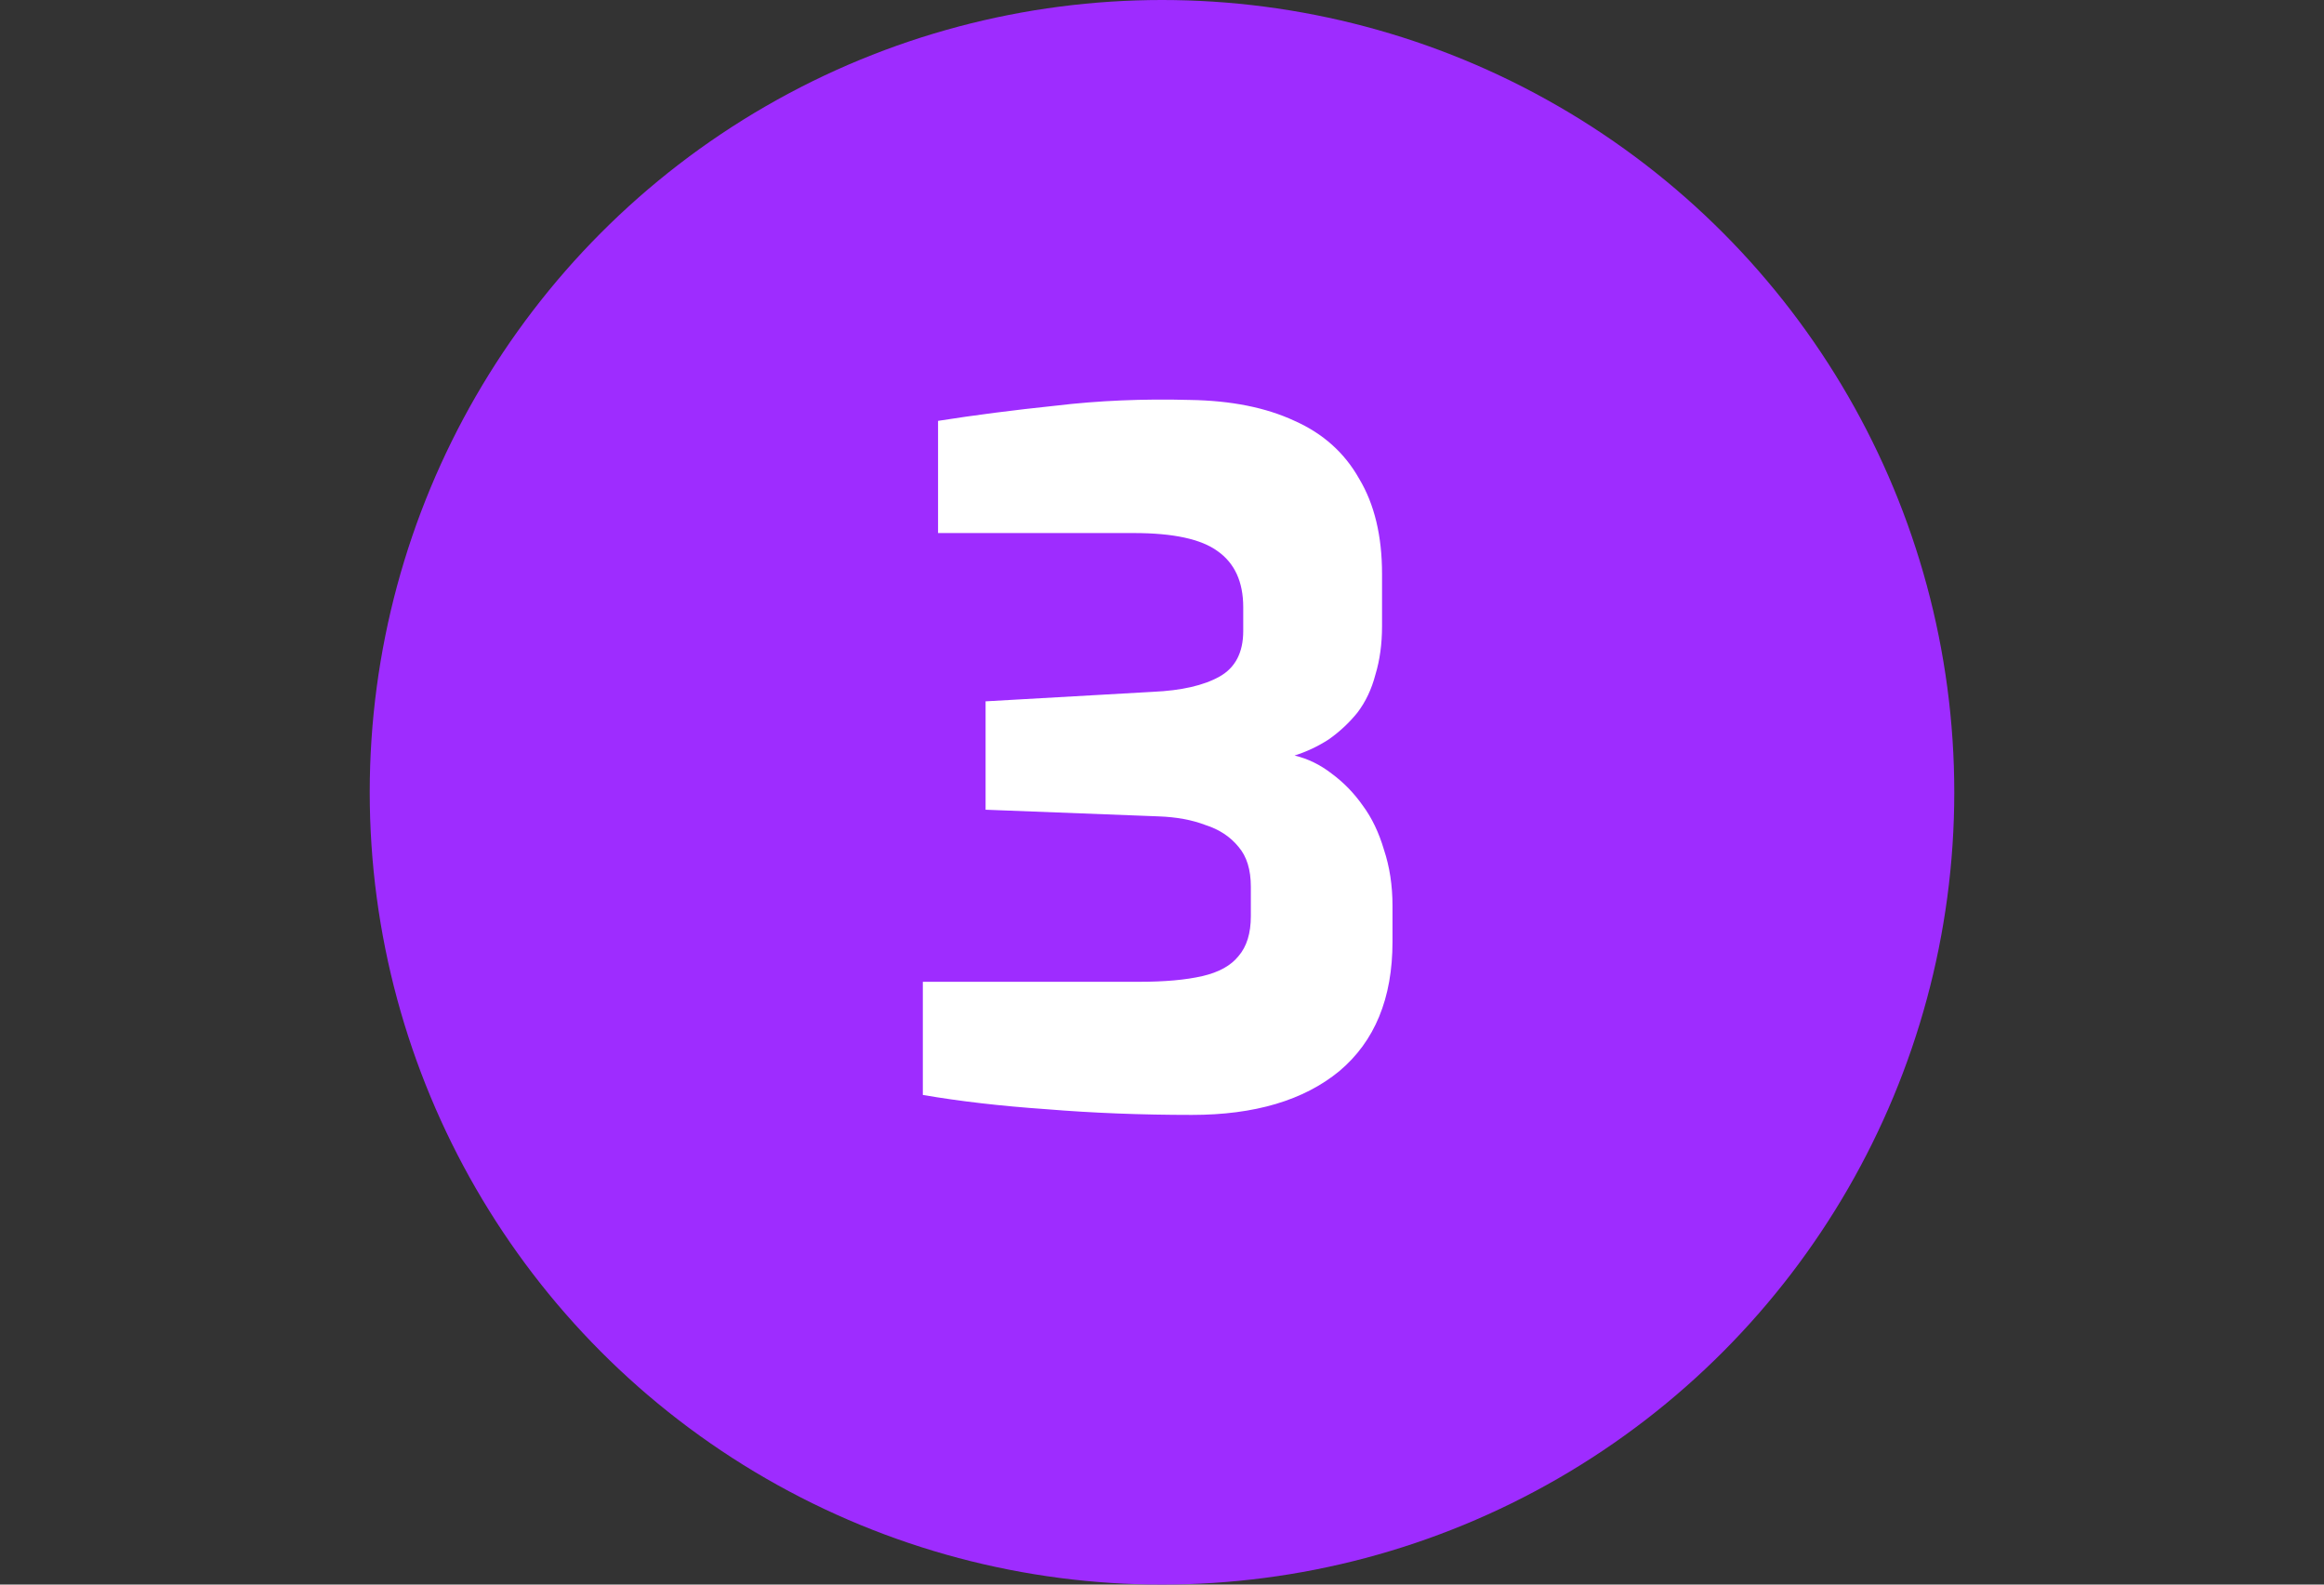
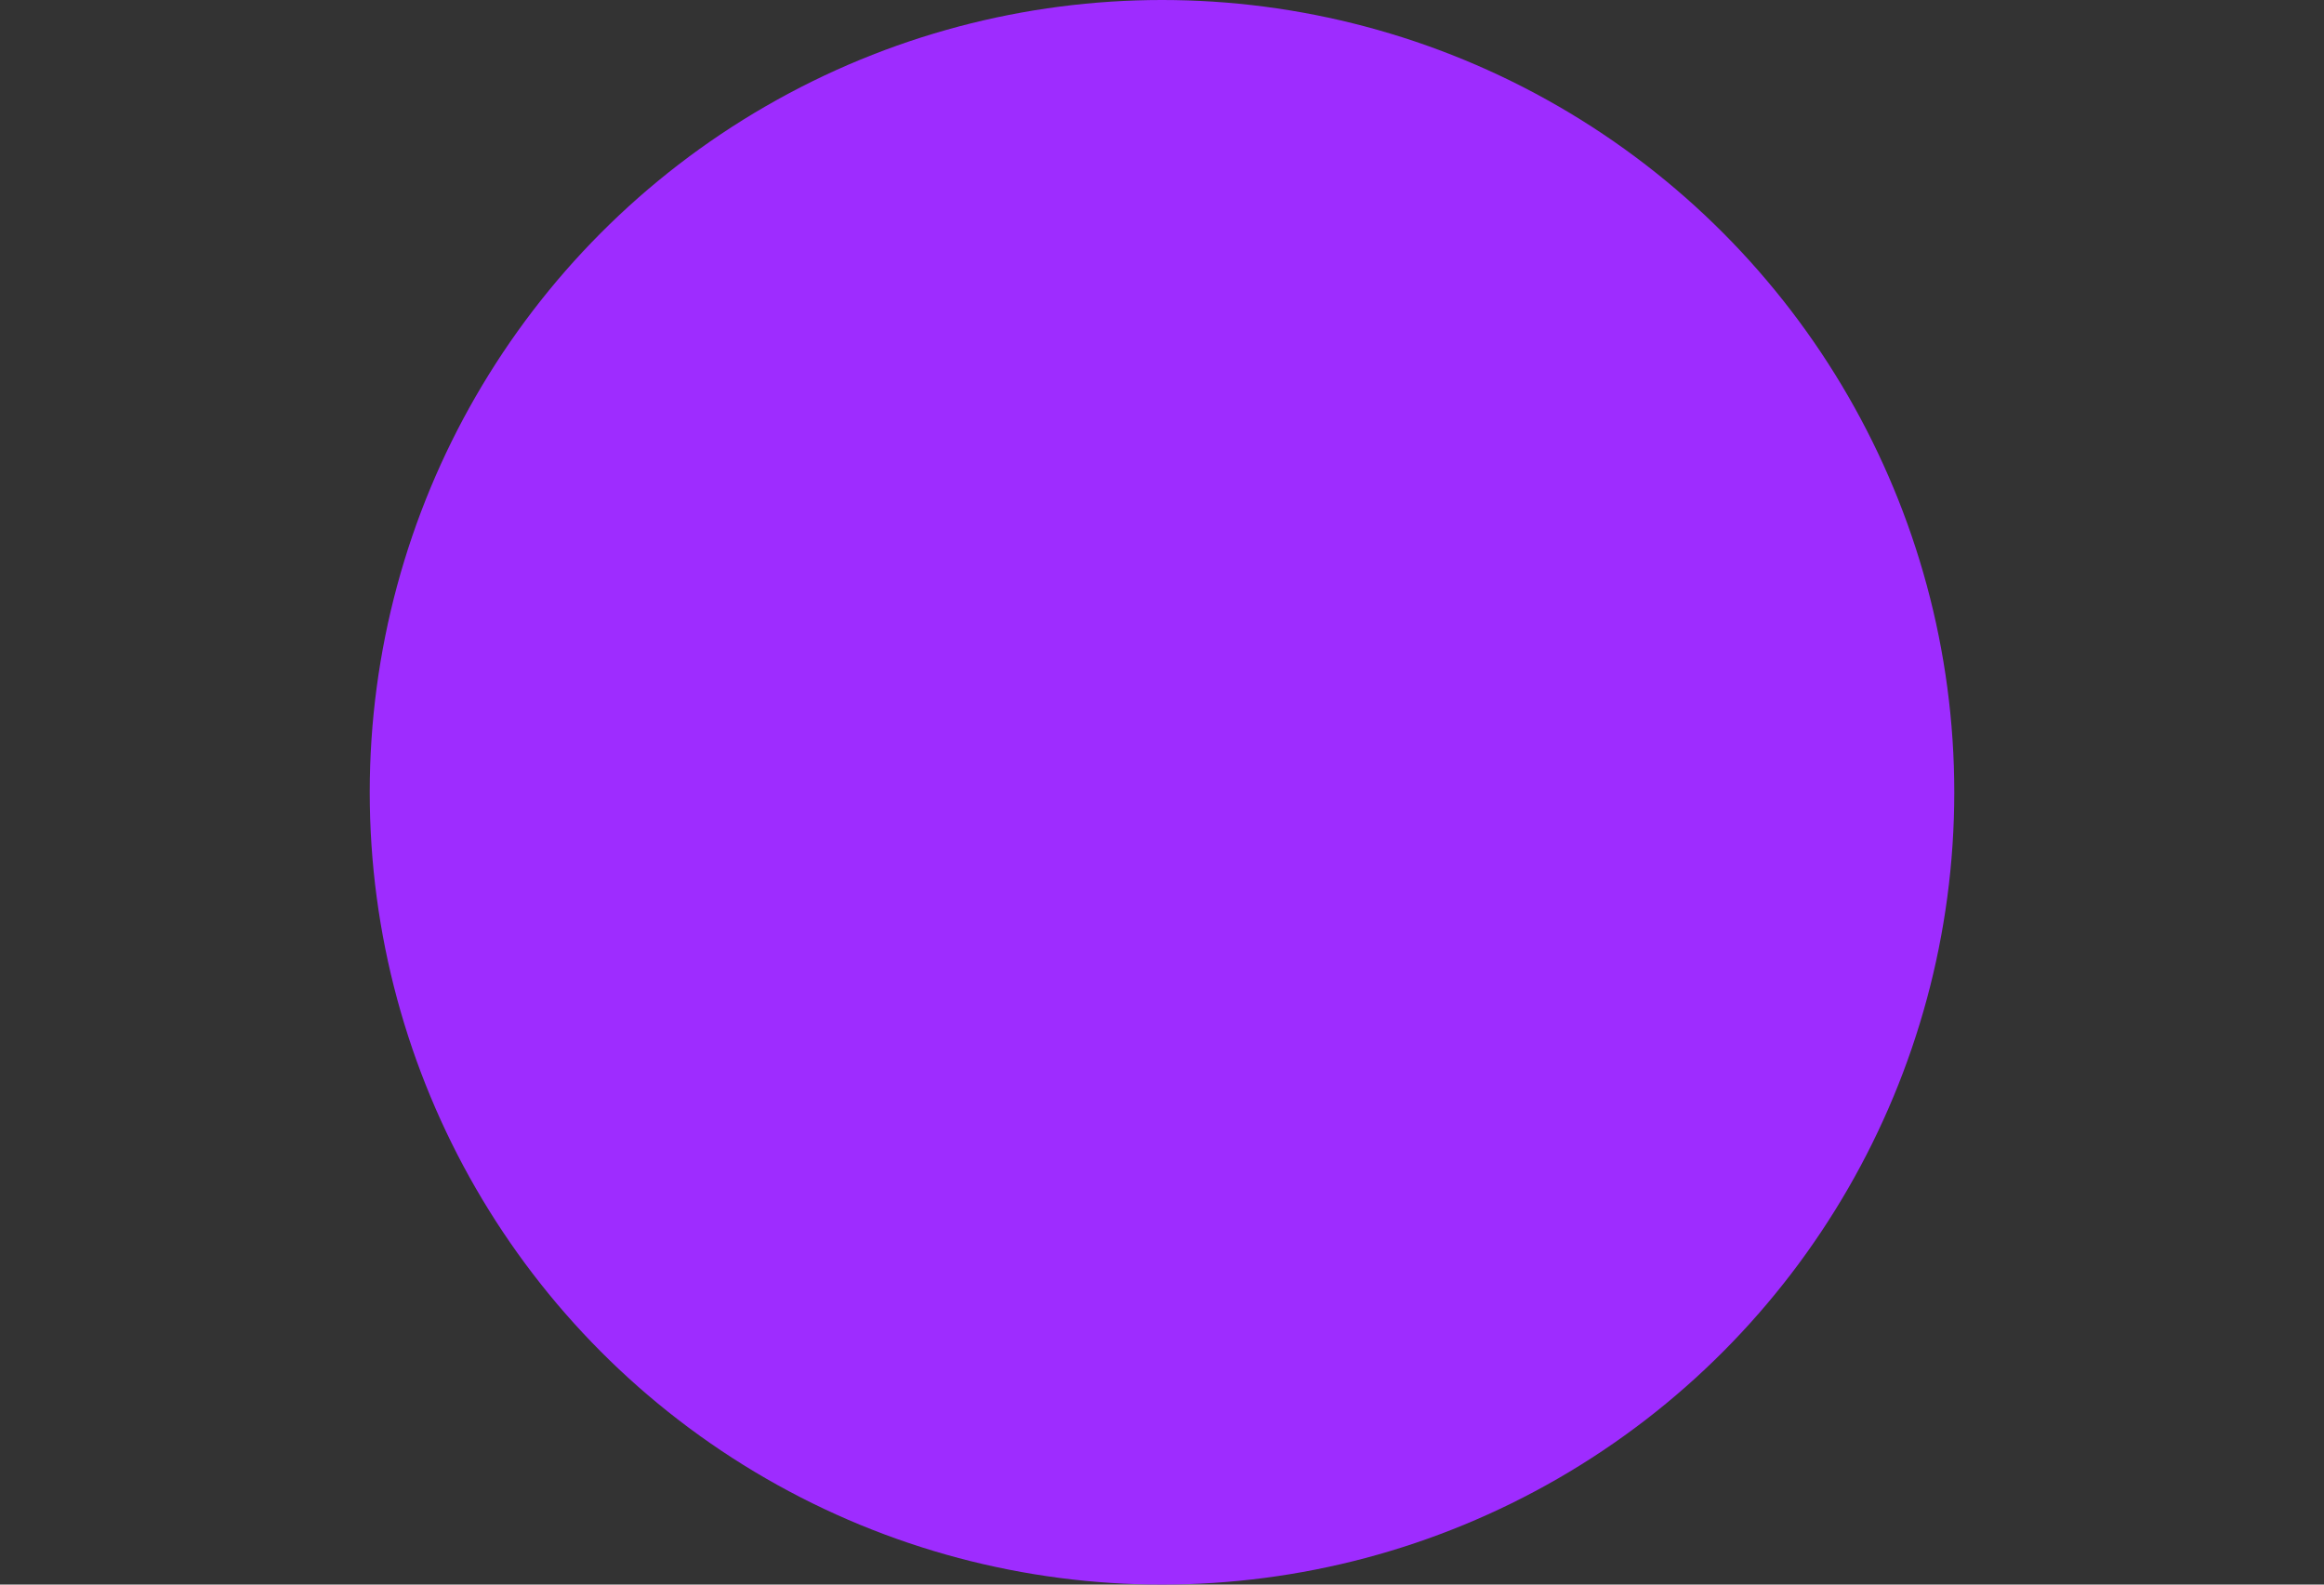
<svg xmlns="http://www.w3.org/2000/svg" width="44" height="30" viewBox="0 0 44 30" fill="none">
  <rect x="0" y="0" width="44" height="30" fill="#333333" stroke="none" />
  <circle cx="22" cy="15" r="15" fill="#9E2CFF" />
-   <path d="M22.566 21.108C21.606 21.108 20.688 21.072 19.812 21C18.948 20.94 18.168 20.85 17.472 20.73V18.588H21.558C22.05 18.588 22.452 18.552 22.764 18.48C23.076 18.408 23.304 18.282 23.448 18.102C23.604 17.922 23.682 17.67 23.682 17.346V16.788C23.682 16.464 23.604 16.212 23.448 16.032C23.292 15.84 23.082 15.702 22.818 15.618C22.566 15.522 22.272 15.468 21.936 15.456L18.66 15.33V13.278L21.828 13.098C22.368 13.074 22.788 12.978 23.088 12.81C23.388 12.642 23.538 12.354 23.538 11.946V11.496C23.538 11.016 23.376 10.662 23.052 10.434C22.74 10.206 22.212 10.092 21.468 10.092H17.76V7.968C18.444 7.86 19.188 7.764 19.992 7.68C20.796 7.584 21.642 7.548 22.53 7.572C23.31 7.584 23.97 7.716 24.51 7.968C25.05 8.208 25.458 8.574 25.734 9.066C26.022 9.546 26.166 10.146 26.166 10.866V11.856C26.166 12.192 26.124 12.498 26.04 12.774C25.968 13.05 25.854 13.29 25.698 13.494C25.542 13.686 25.362 13.854 25.158 13.998C24.954 14.13 24.738 14.232 24.51 14.304C24.762 14.364 24.996 14.478 25.212 14.646C25.44 14.814 25.638 15.018 25.806 15.258C25.974 15.486 26.106 15.762 26.202 16.086C26.31 16.41 26.364 16.764 26.364 17.148V17.832C26.364 18.9 26.028 19.716 25.356 20.28C24.684 20.832 23.754 21.108 22.566 21.108Z" fill="white" />
</svg>